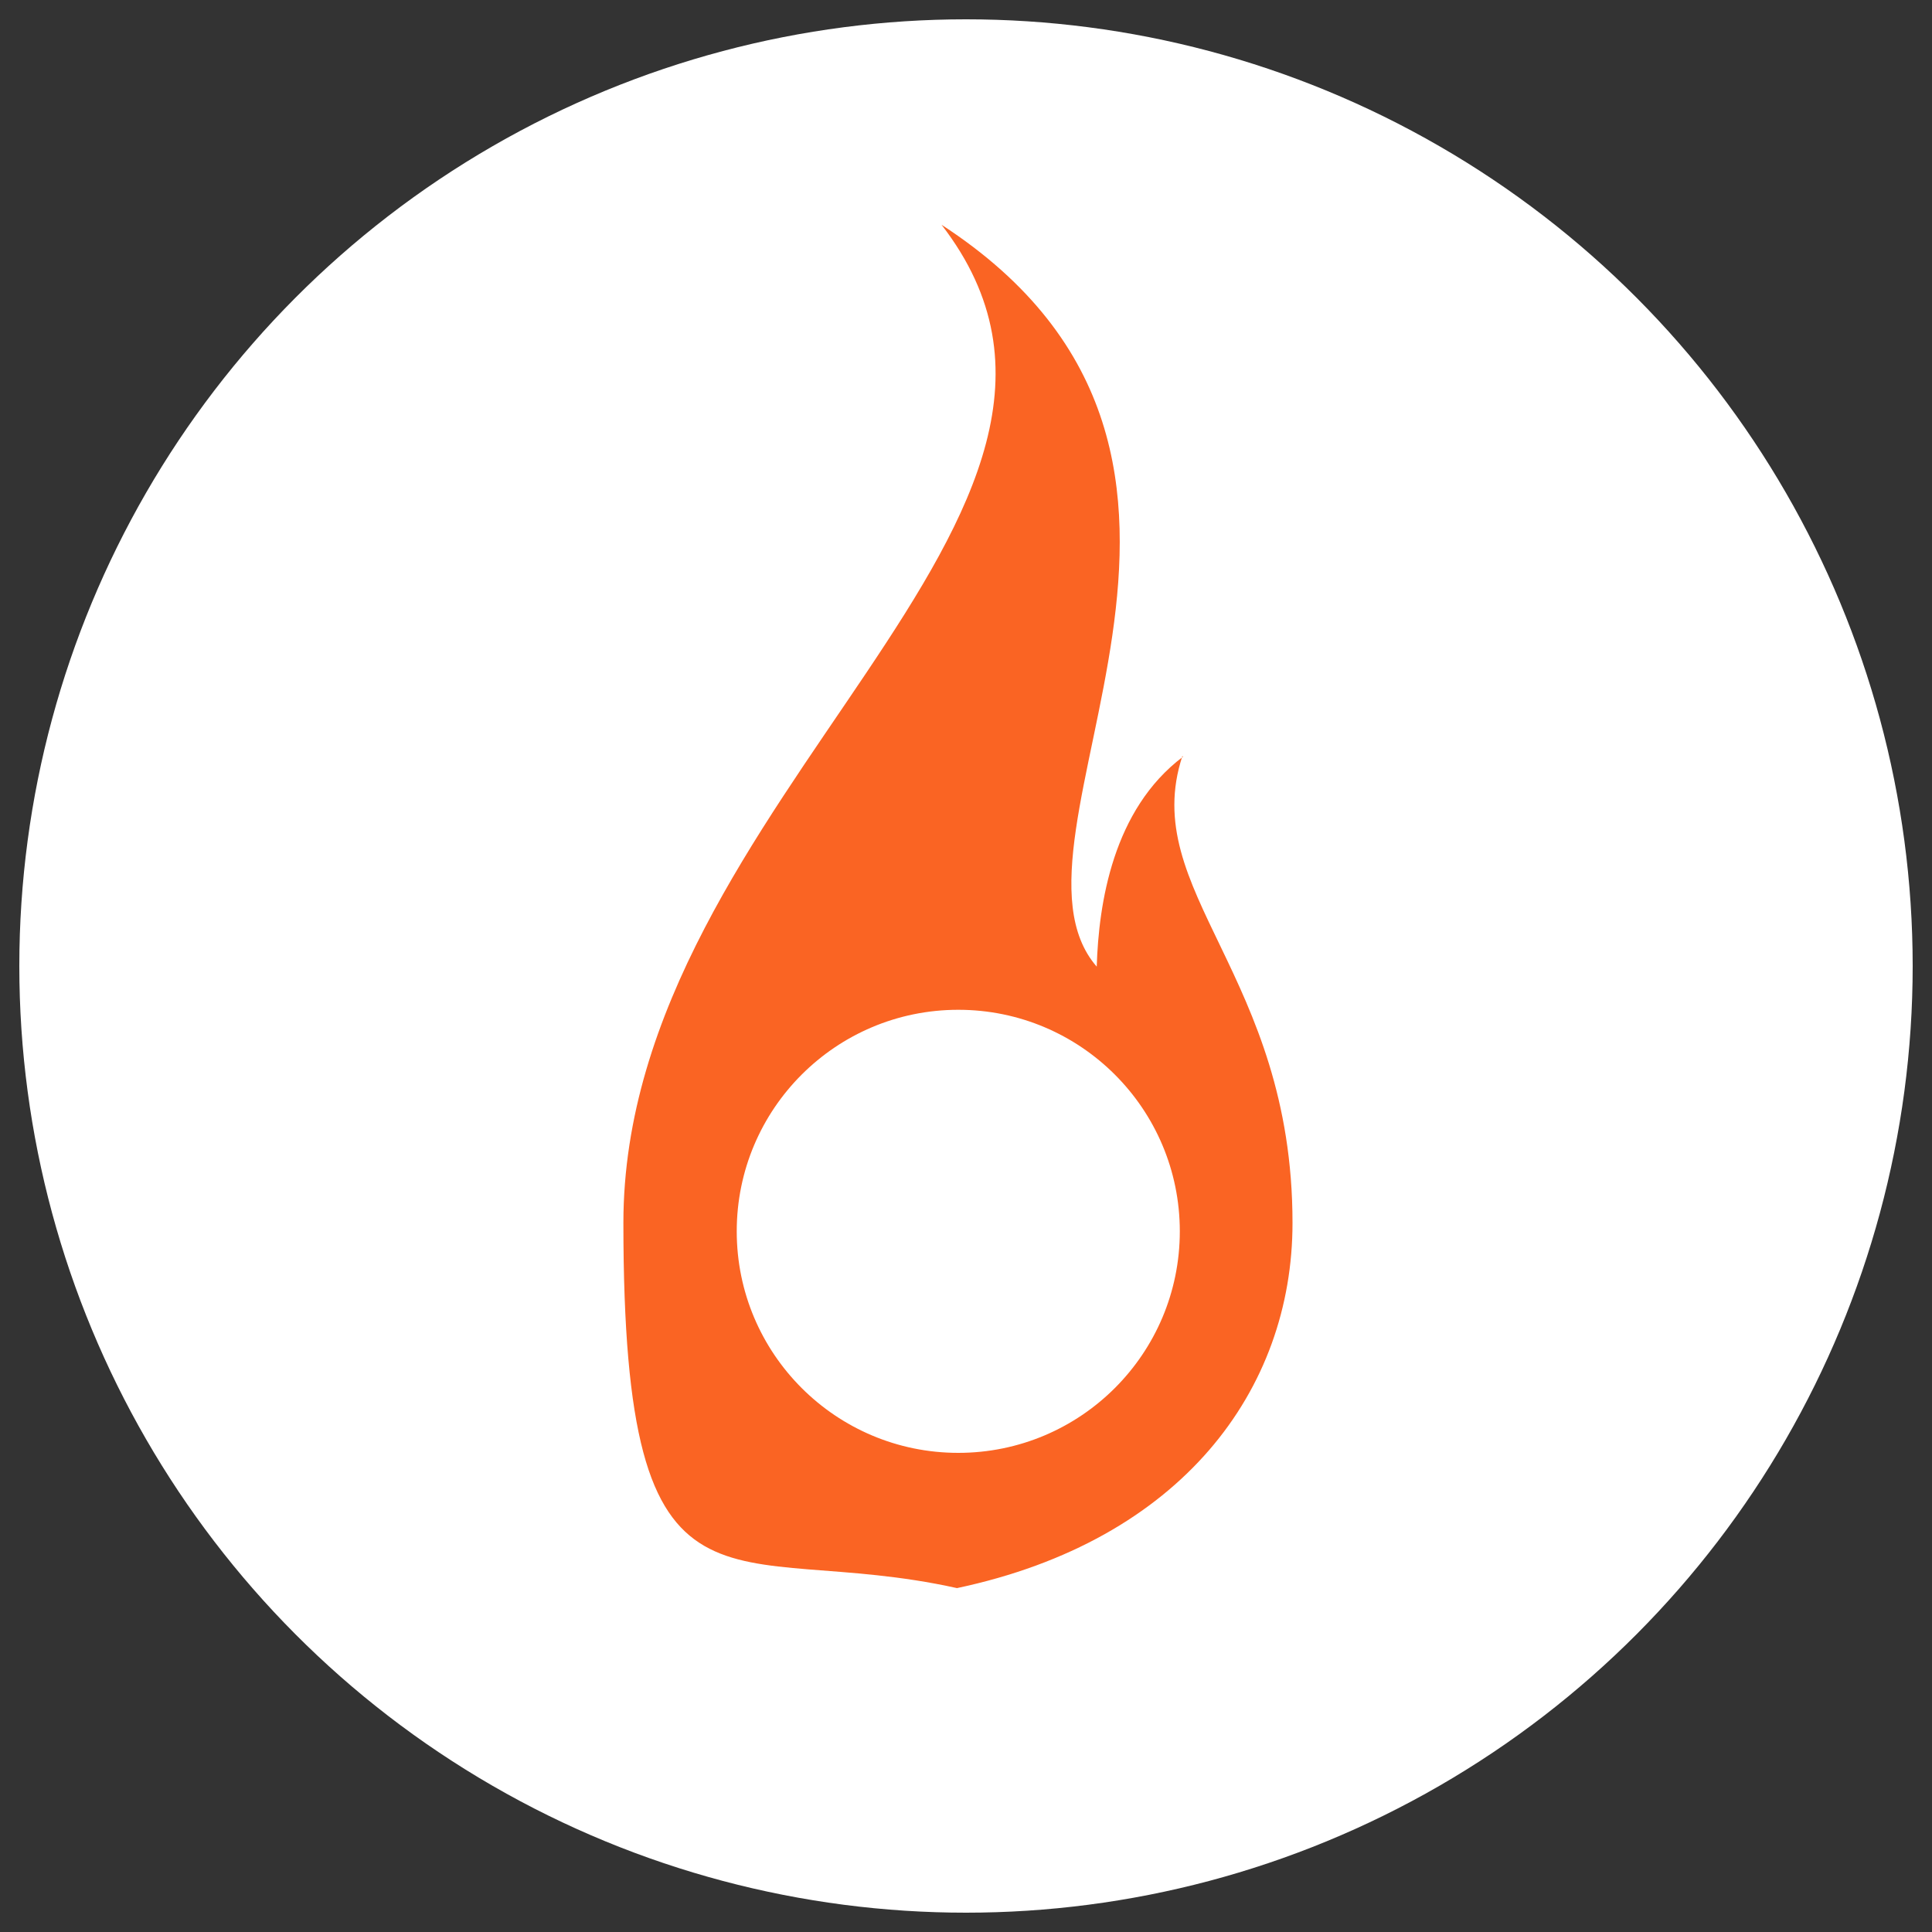
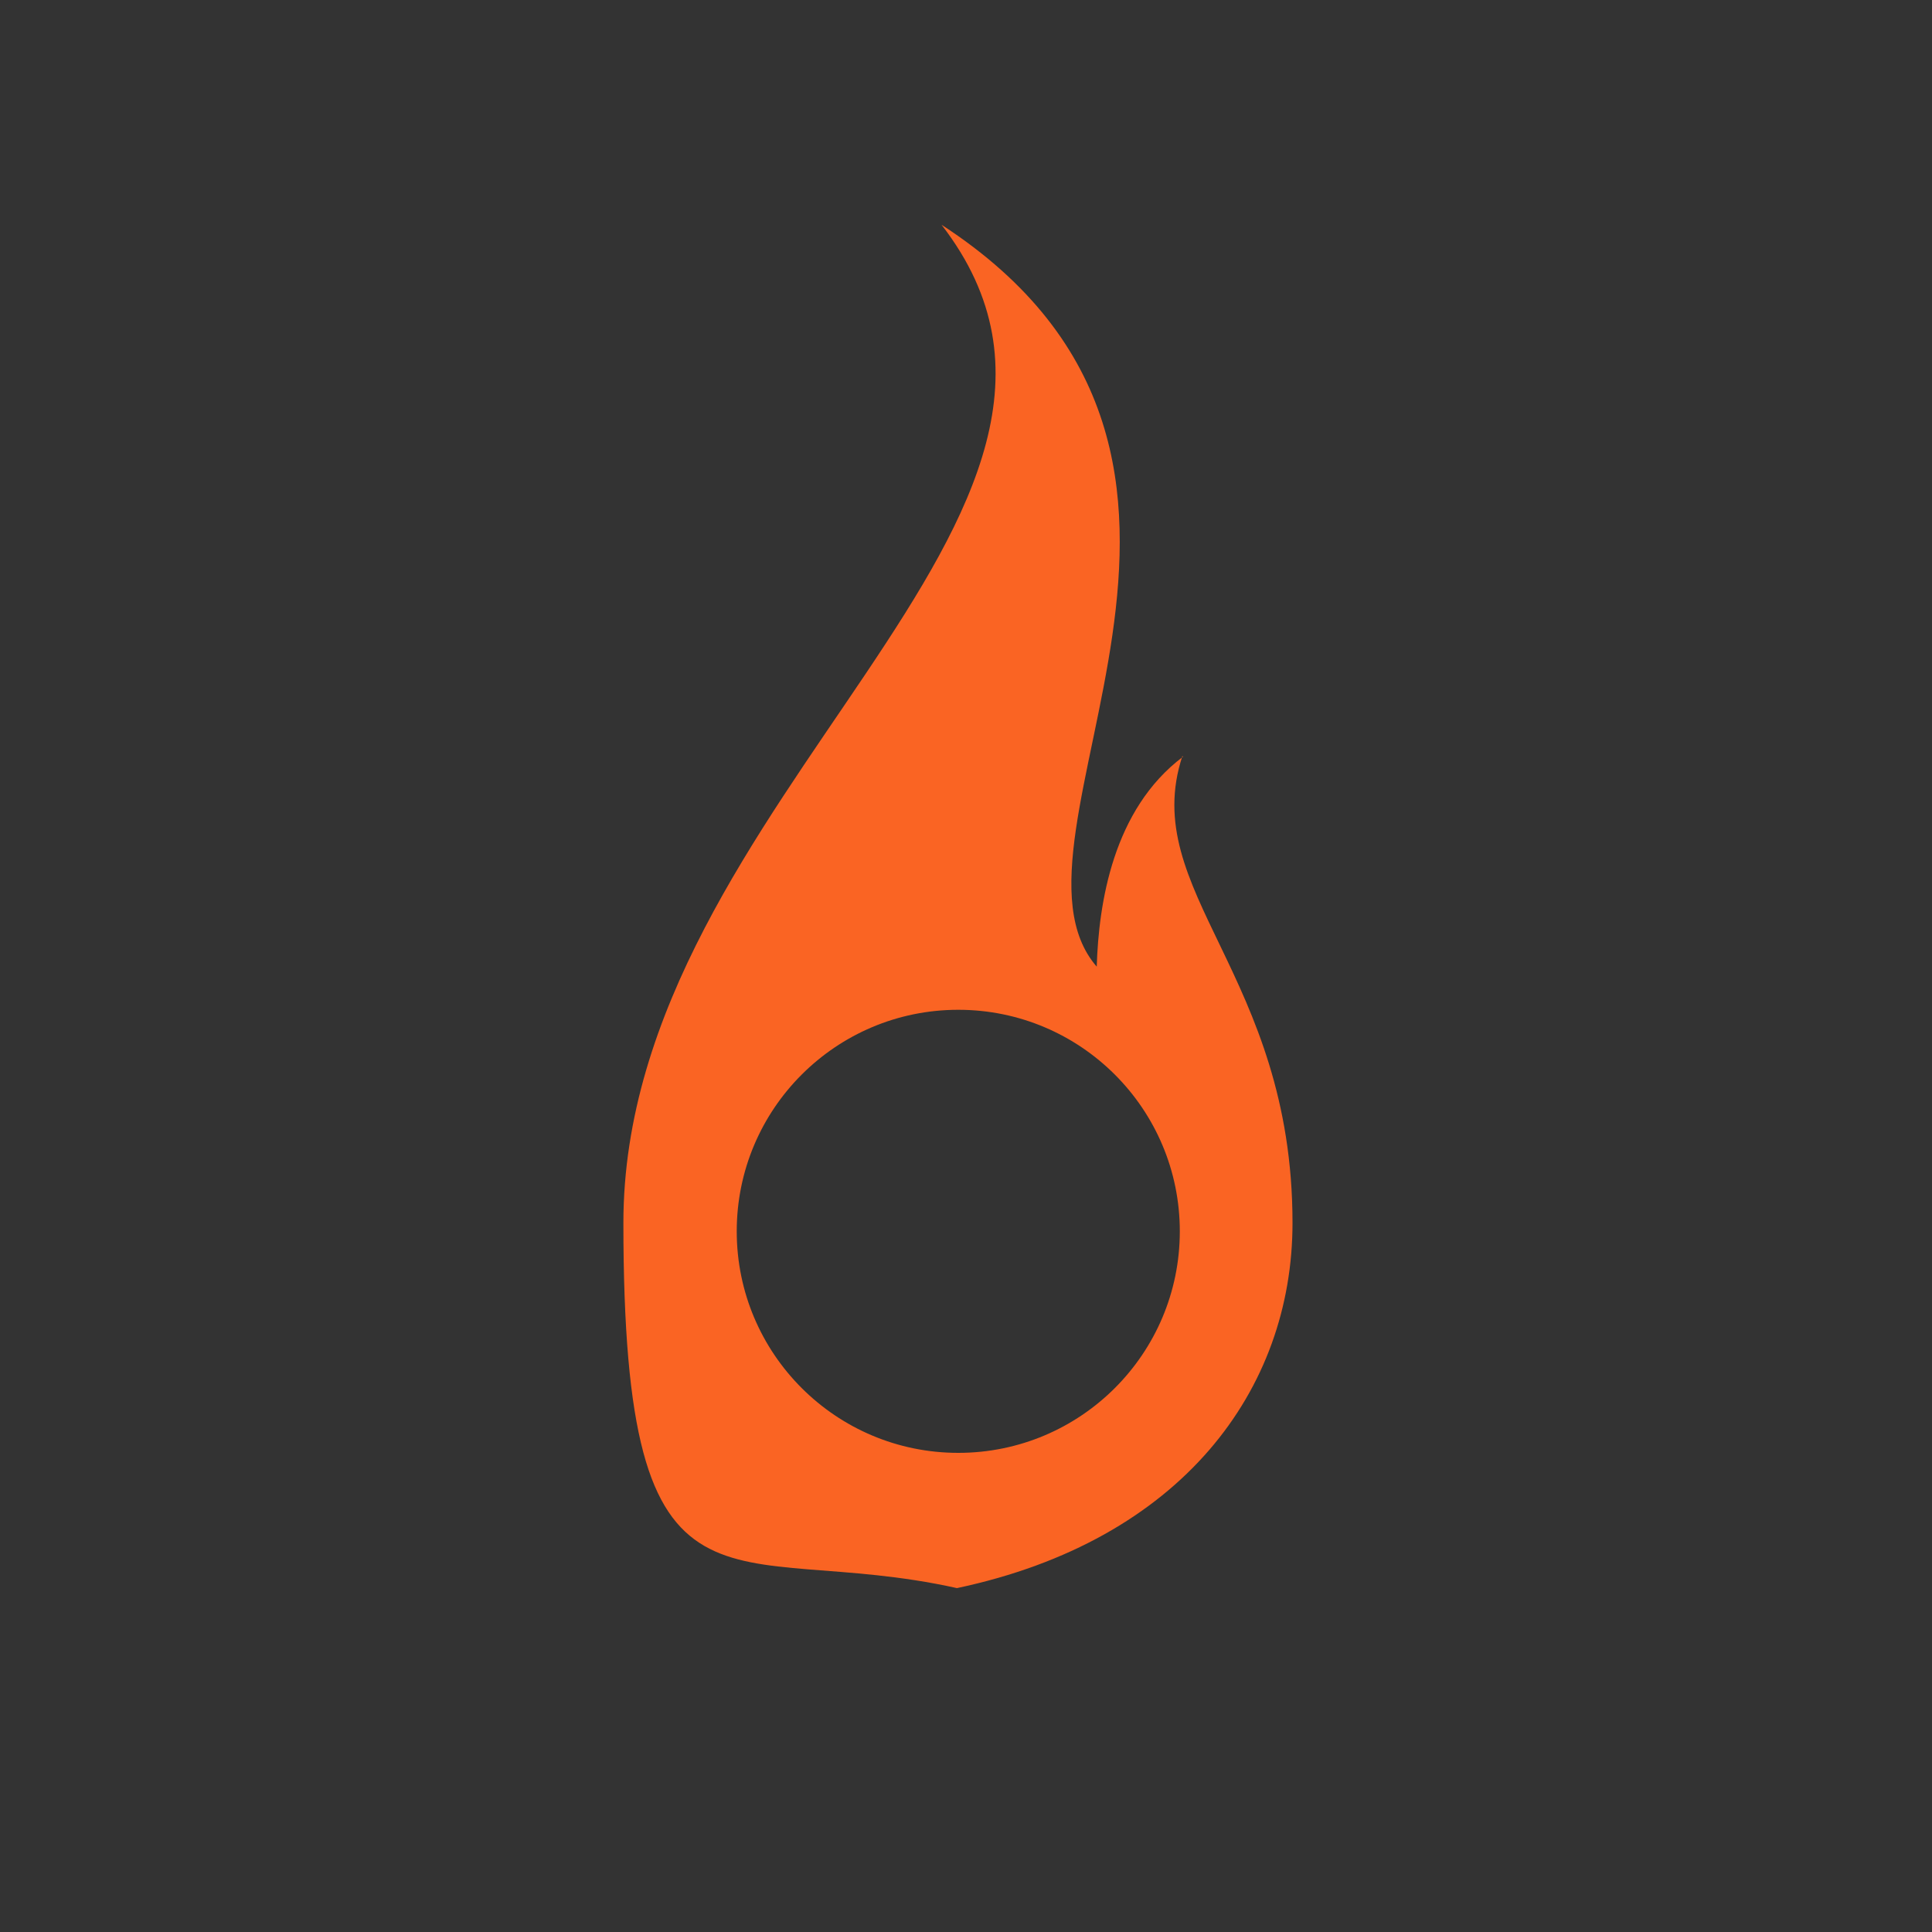
<svg xmlns="http://www.w3.org/2000/svg" id="Livello_1" version="1.1" viewBox="0 0 300 300">
  <rect x="0" y="0" width="300" height="300" fill="#333333" stroke="none" />
  <defs>
    <style>
      .st0 {
        fill: #fa6423;
      }

      .st1 {
        fill: #fff;
      }
    </style>
  </defs>
-   <circle class="st1" cx="150" cy="150" r="147" />
  <path class="st0" d="M183.7,117.5c-10.9,8.2-13.1,22.8-13.4,32.6-17.4-20,31.9-78.8-24.1-115.2,34.7,44.9-49.4,89-49.4,155s16.2,48.8,51.8,56.7c34.9-7.4,52.1-30.8,52.1-56.7,0-38.6-24-51.5-17.1-72.5ZM148.8,225.6c-19,0-34.4-15.4-34.4-34.4s15.4-34.4,34.4-34.4,34.4,15.4,34.4,34.4-15.4,34.4-34.4,34.4h0Z" />
</svg>